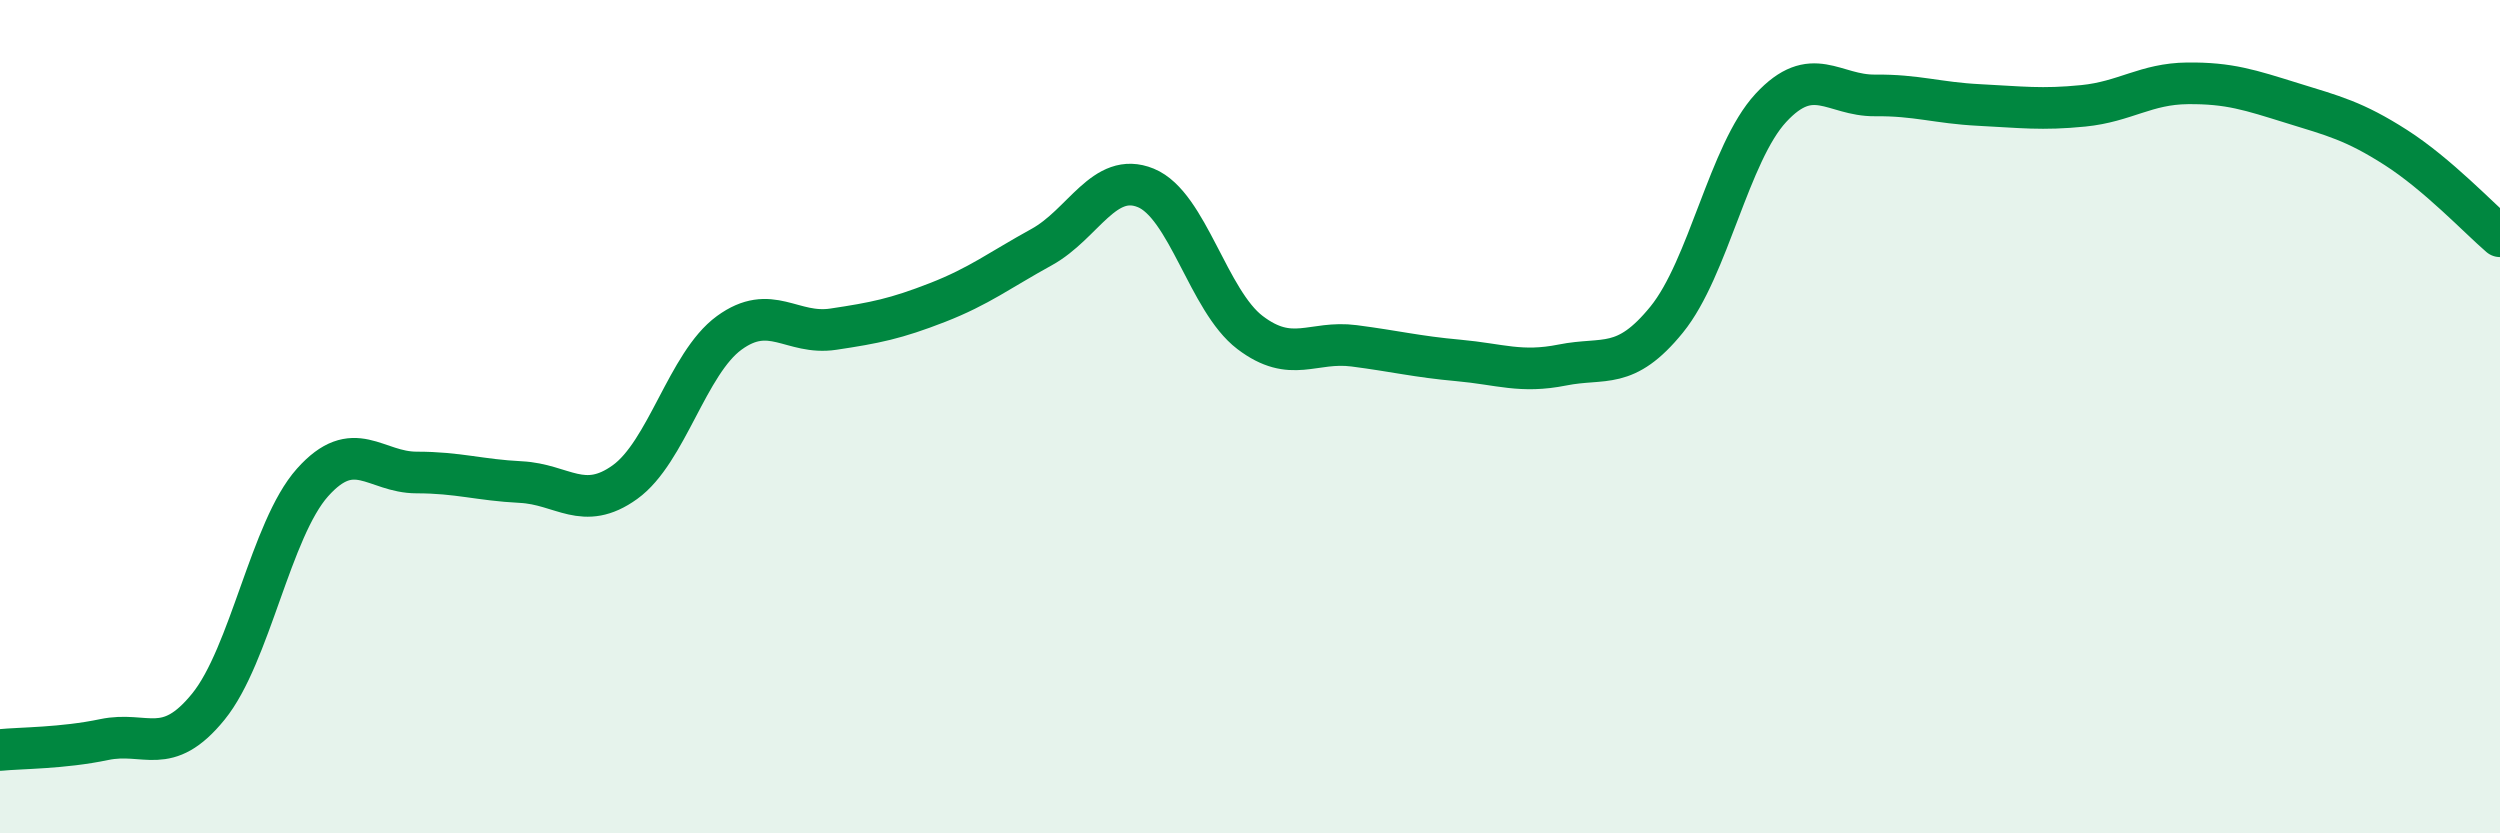
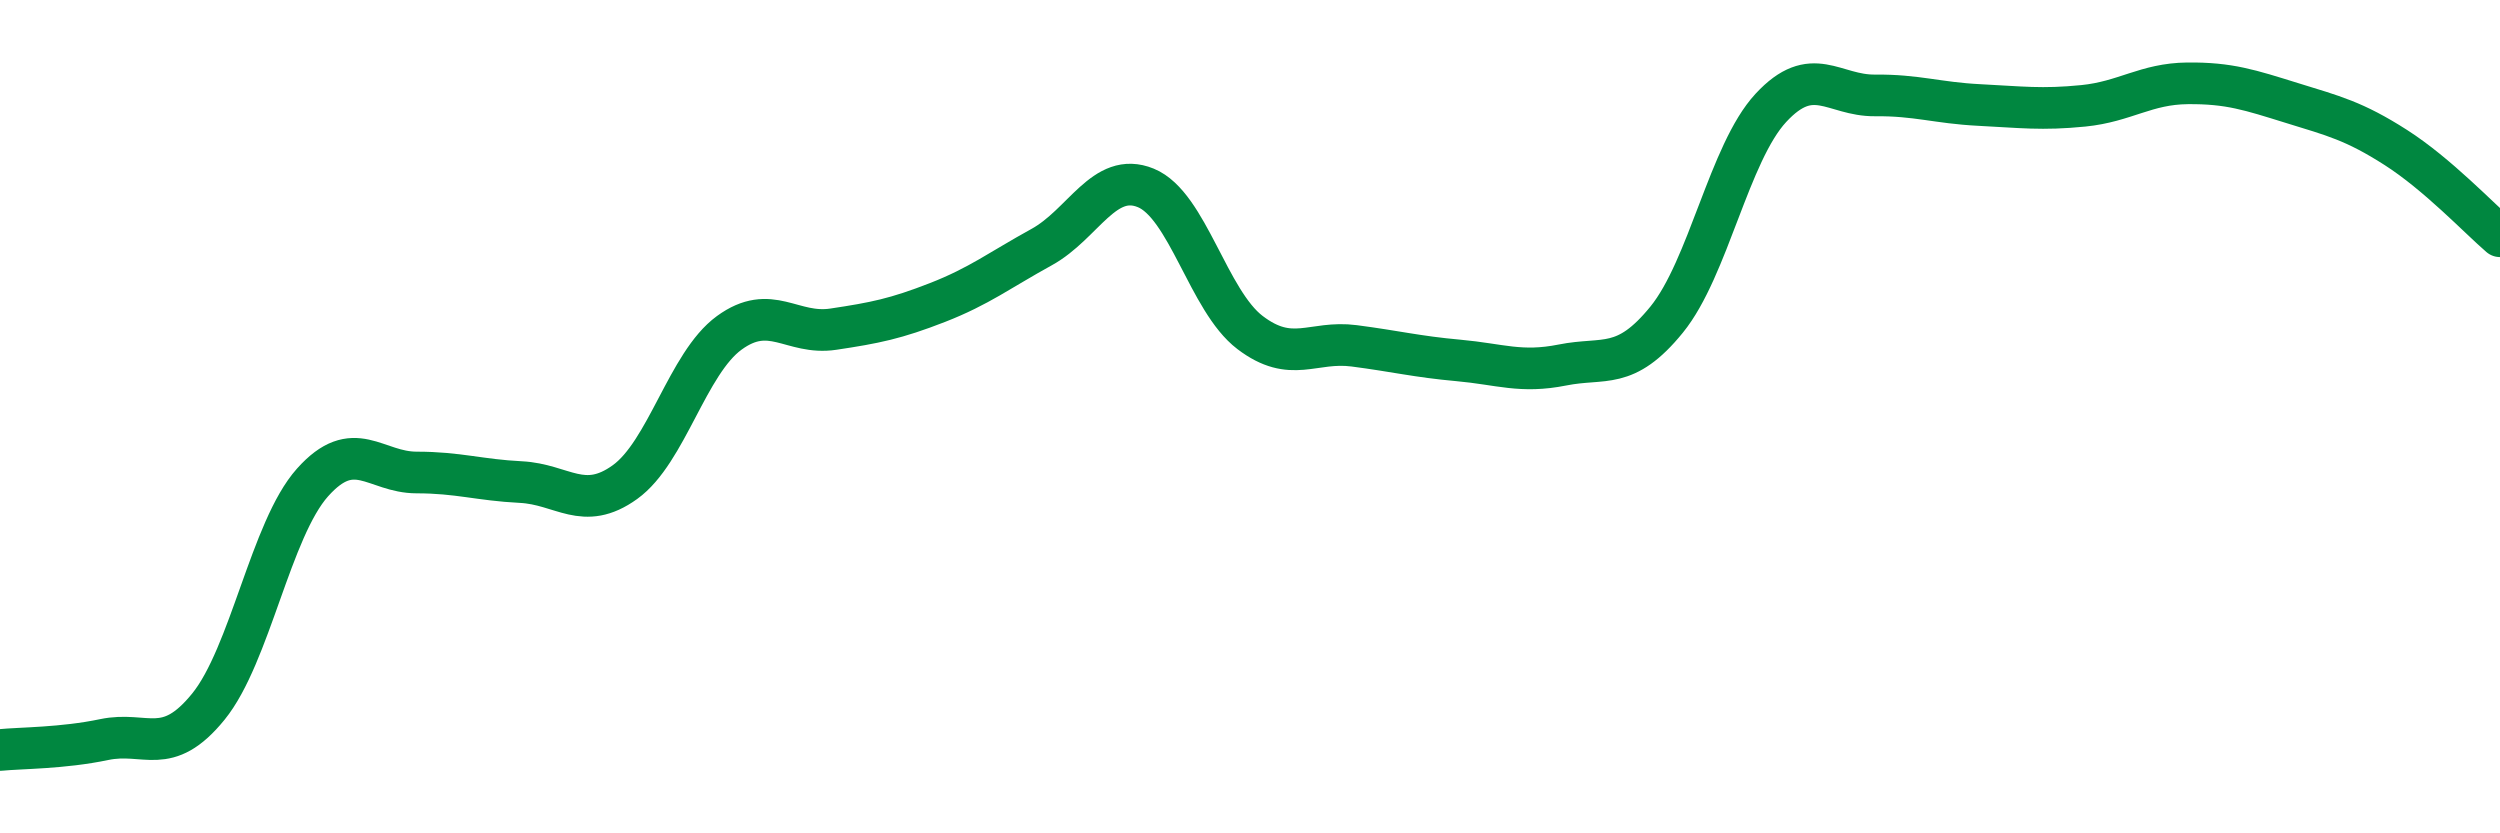
<svg xmlns="http://www.w3.org/2000/svg" width="60" height="20" viewBox="0 0 60 20">
-   <path d="M 0,18 C 0.5,17.95 1.5,17.96 2.5,17.75 C 3.5,17.54 4,18.19 5,16.96 C 6,15.73 6.5,12.7 7.5,11.58 C 8.5,10.46 9,11.34 10,11.34 C 11,11.34 11.5,11.52 12.5,11.57 C 13.5,11.62 14,12.29 15,11.57 C 16,10.85 16.5,8.72 17.5,7.99 C 18.5,7.26 19,8.05 20,7.9 C 21,7.75 21.5,7.65 22.5,7.26 C 23.5,6.87 24,6.48 25,5.93 C 26,5.38 26.5,4.1 27.5,4.51 C 28.5,4.92 29,7.22 30,7.98 C 31,8.74 31.5,8.17 32.5,8.3 C 33.5,8.43 34,8.56 35,8.65 C 36,8.74 36.5,8.96 37.5,8.76 C 38.5,8.56 39,8.9 40,7.67 C 41,6.44 41.5,3.67 42.5,2.59 C 43.5,1.51 44,2.3 45,2.29 C 46,2.28 46.5,2.47 47.5,2.52 C 48.5,2.57 49,2.64 50,2.54 C 51,2.44 51.5,2.01 52.5,2 C 53.5,1.99 54,2.16 55,2.47 C 56,2.78 56.5,2.9 57.5,3.54 C 58.5,4.18 59.5,5.24 60,5.67L60 20L0 20Z" fill="#008740" opacity="0.1" stroke-linecap="round" stroke-linejoin="round" />
  <path d="M 0,18 C 0.5,17.95 1.5,17.96 2.5,17.75 C 3.5,17.54 4,18.19 5,16.96 C 6,15.73 6.5,12.7 7.5,11.58 C 8.5,10.46 9,11.34 10,11.34 C 11,11.34 11.5,11.52 12.5,11.57 C 13.5,11.62 14,12.29 15,11.57 C 16,10.85 16.5,8.72 17.5,7.99 C 18.5,7.26 19,8.05 20,7.9 C 21,7.75 21.5,7.65 22.5,7.26 C 23.5,6.87 24,6.48 25,5.93 C 26,5.38 26.5,4.1 27.5,4.51 C 28.5,4.92 29,7.22 30,7.98 C 31,8.74 31.5,8.17 32.5,8.3 C 33.5,8.43 34,8.56 35,8.65 C 36,8.74 36.5,8.96 37.5,8.76 C 38.5,8.56 39,8.9 40,7.67 C 41,6.44 41.5,3.67 42.5,2.59 C 43.5,1.51 44,2.3 45,2.29 C 46,2.28 46.5,2.47 47.5,2.52 C 48.5,2.57 49,2.64 50,2.54 C 51,2.44 51.5,2.01 52.5,2 C 53.5,1.99 54,2.16 55,2.47 C 56,2.78 56.5,2.9 57.5,3.54 C 58.5,4.18 59.5,5.24 60,5.67" stroke="#008740" stroke-width="1" fill="none" stroke-linecap="round" stroke-linejoin="round" />
</svg>